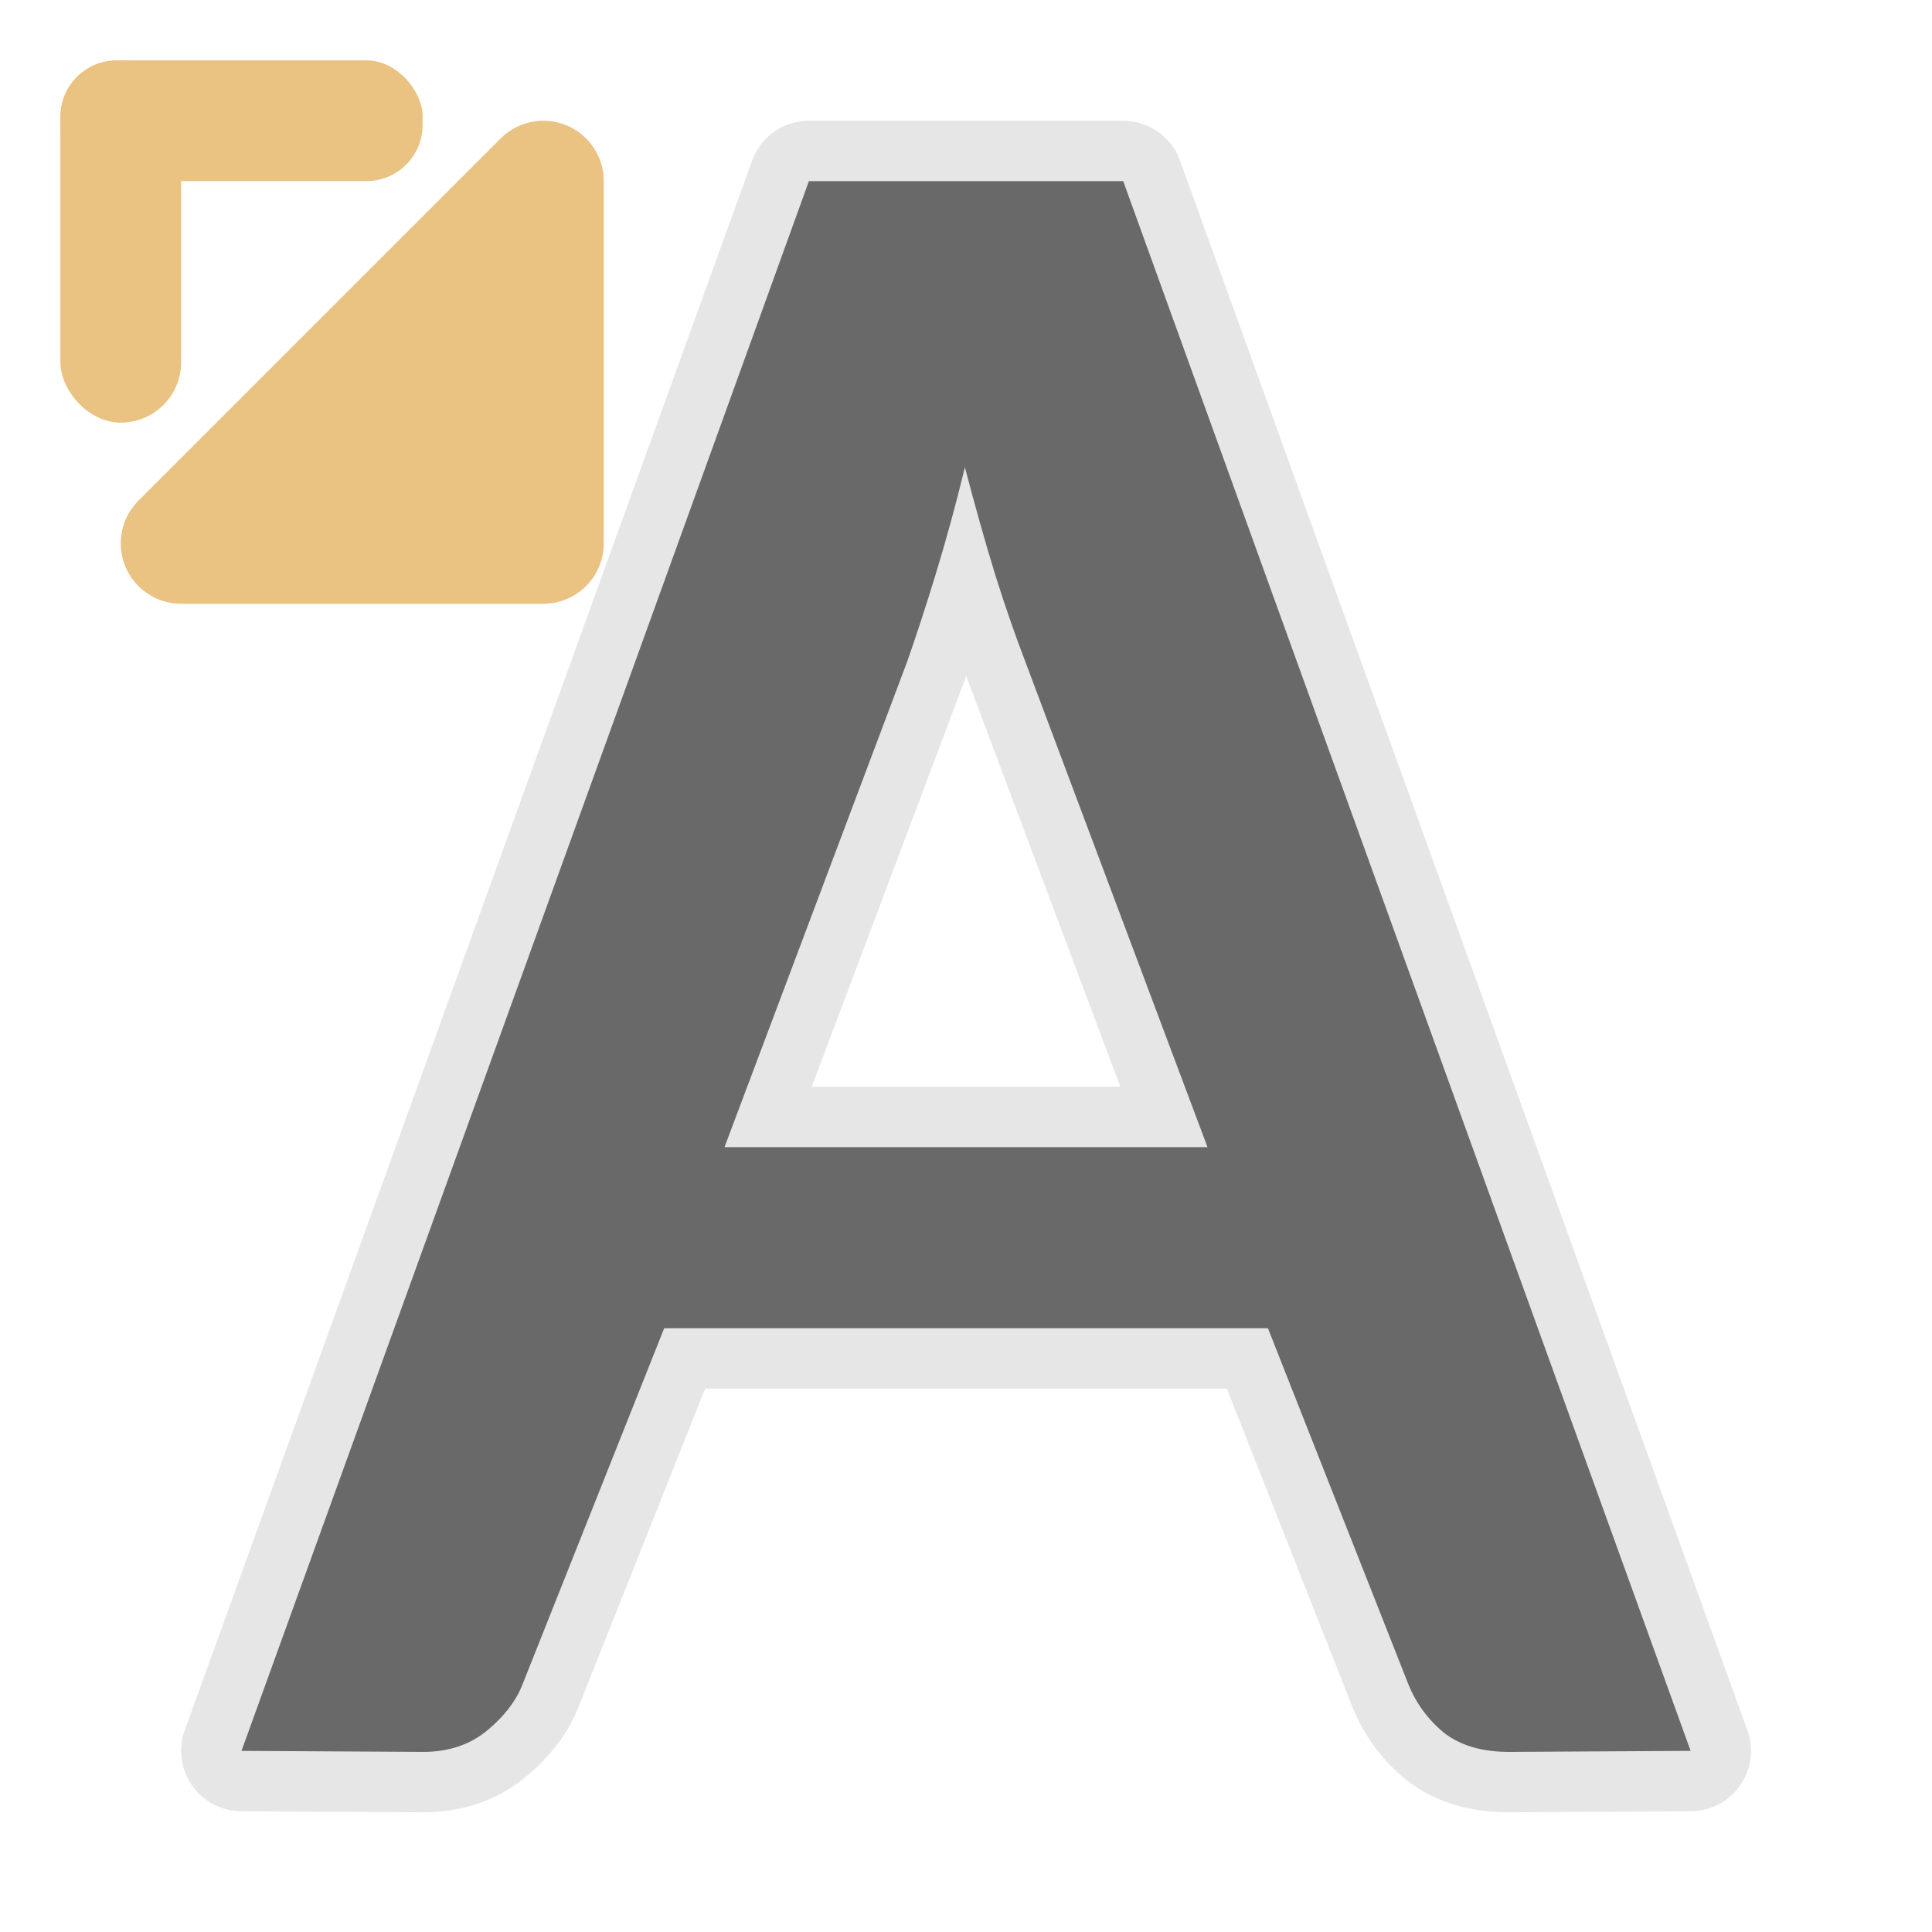
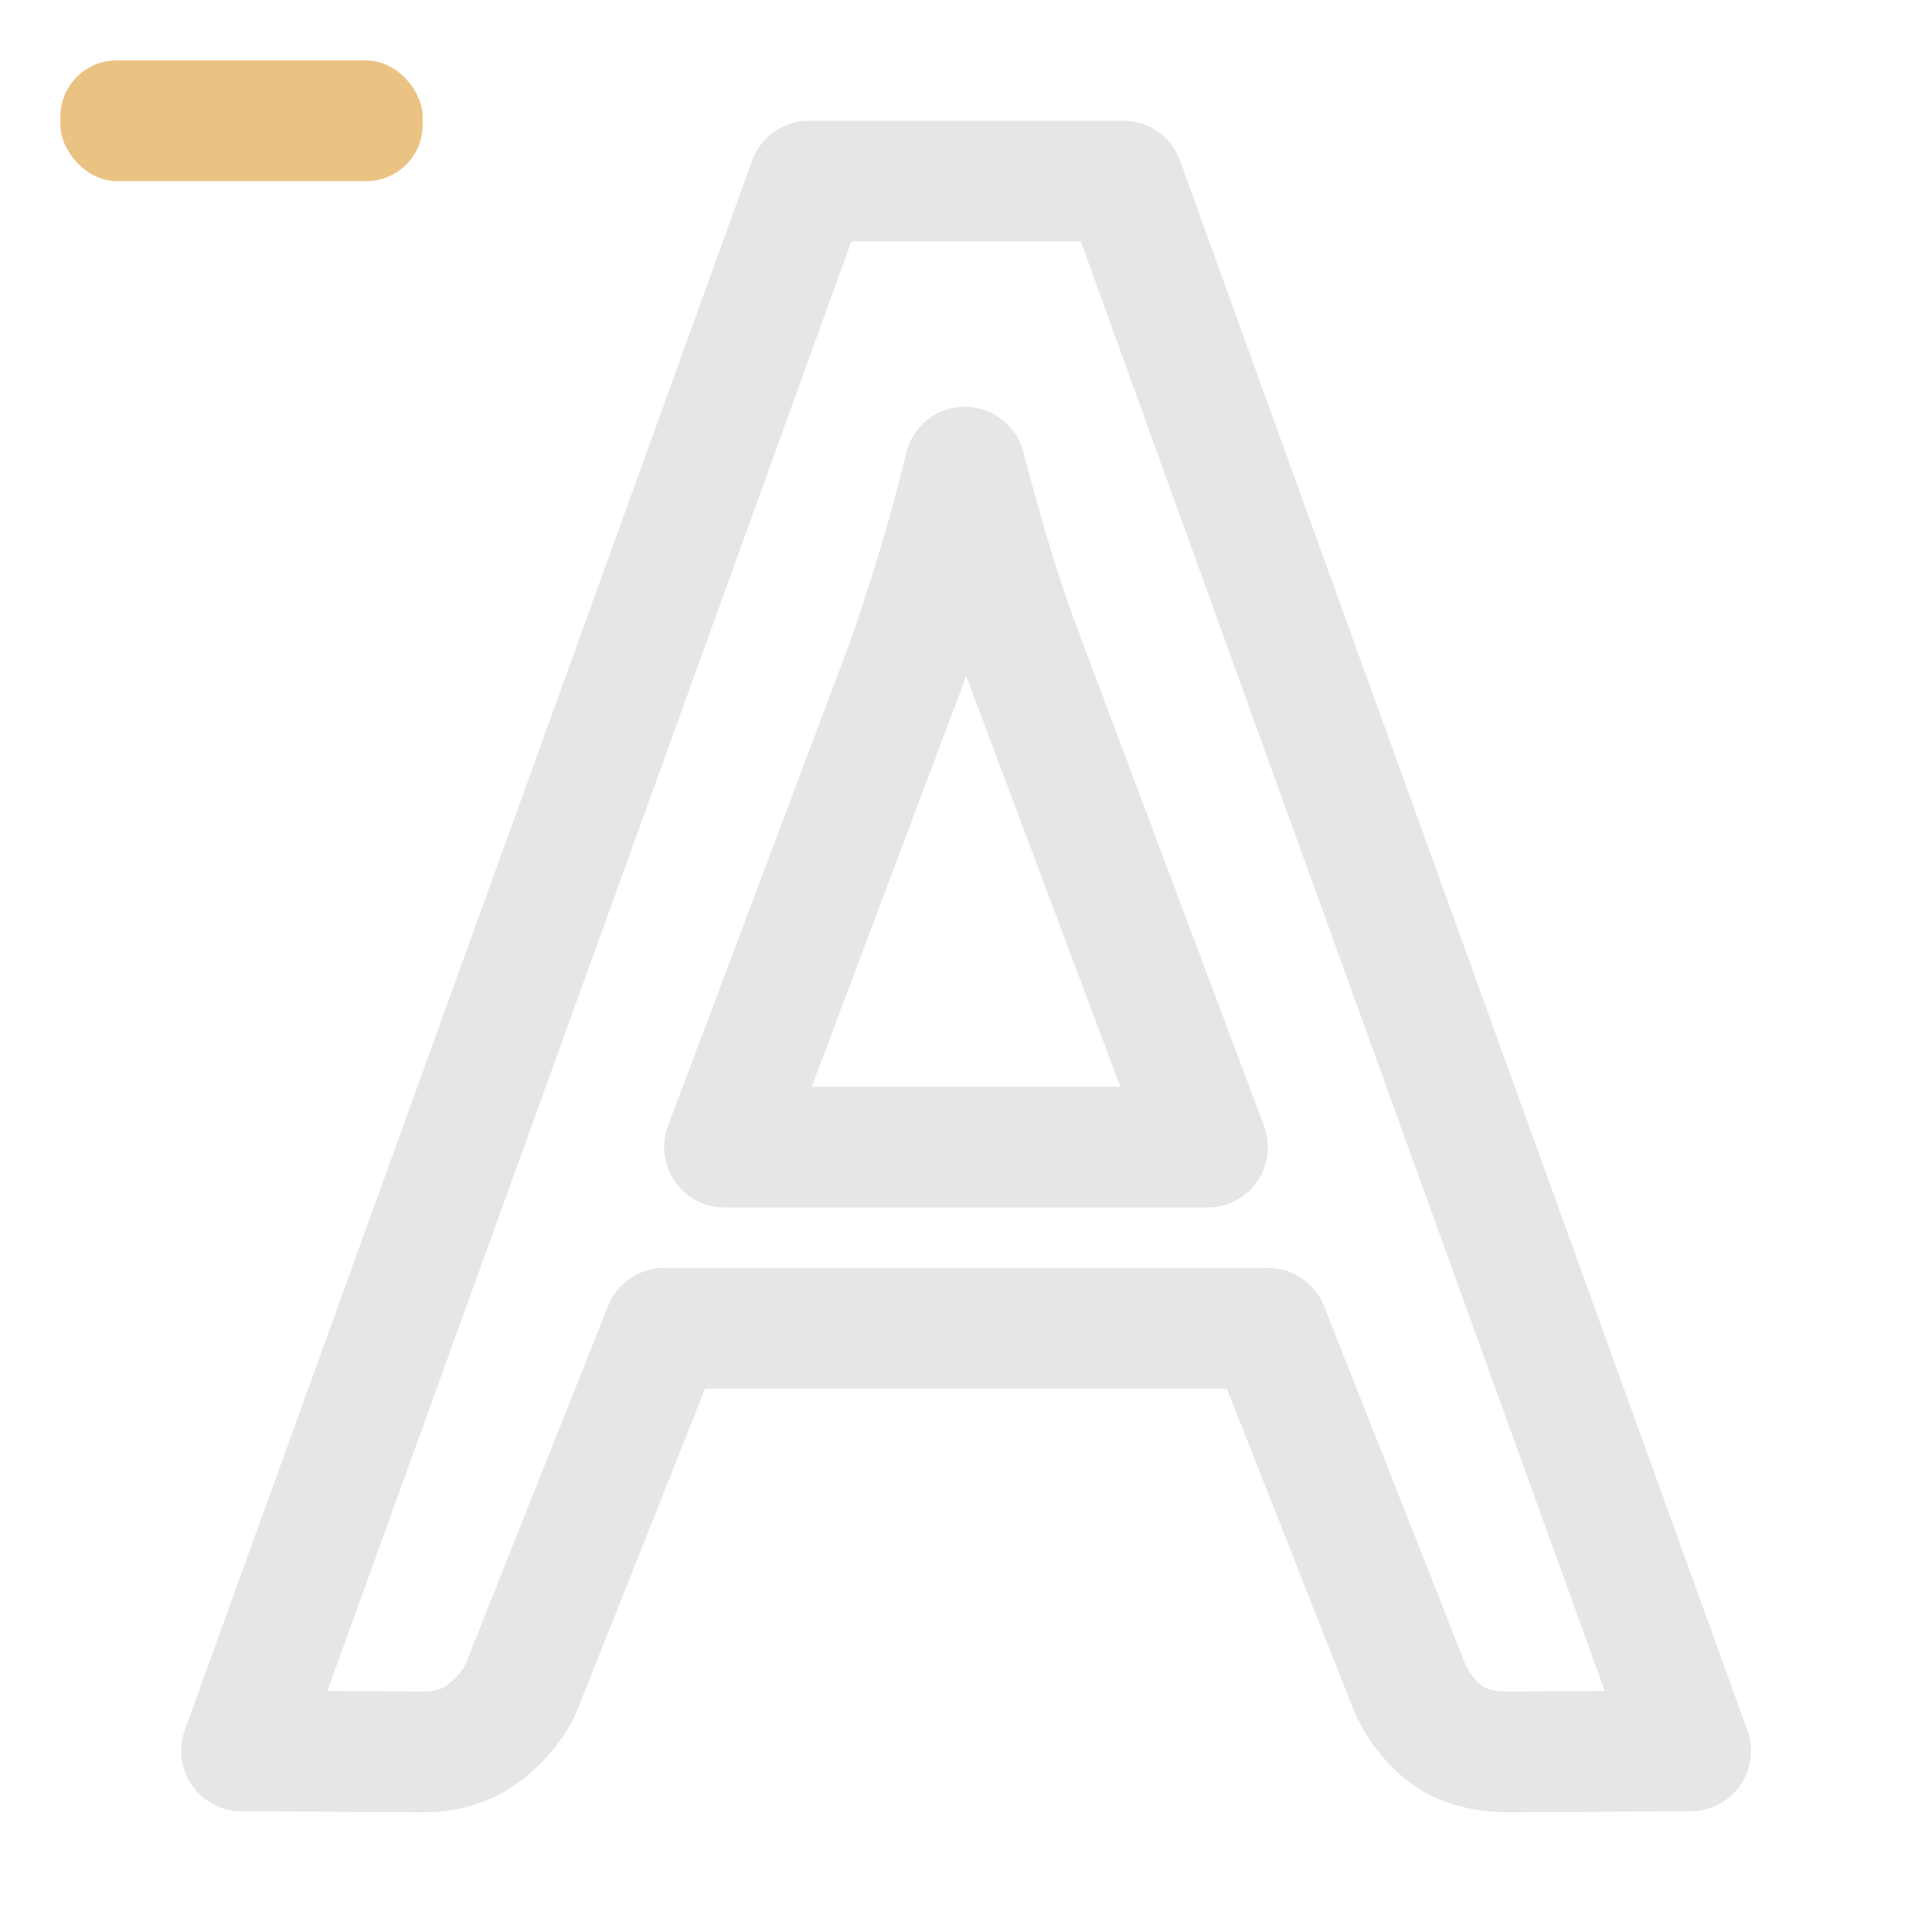
<svg xmlns="http://www.w3.org/2000/svg" viewBox="0 0 32 32">
  <path d="m13.398 3-9.398 26 2.999.017c.427.002.783-.118 1.068-.353.298-.248.498-.515.602-.802l2.332-5.862h10l2.32 5.882c.129.326.33.601.602.823.272.209.635.315 1.089.312l2.99-.017-9.398-26zm2.583 4.738c.168.64.334 1.234.503 1.782.168.535.332 1.005.487 1.409l3.029 8.071h-8l3.029-8.05c.142-.405.298-.881.466-1.429.168-.548.332-1.143.487-1.782z" style="fill:none;stroke:#e5e5e5;stroke-opacity:.992;stroke-width:2;stroke-linejoin:round;stroke-linecap:round" />
-   <path d="m13.398 3-9.398 26 2.999.017c.427.002.783-.118 1.068-.353.298-.248.498-.515.602-.802l2.332-5.862h10l2.32 5.882c.129.326.33.601.602.823.272.209.635.315 1.089.312l2.99-.017-9.398-26zm2.583 4.738c.168.64.334 1.234.503 1.782.168.535.332 1.005.487 1.409l3.029 8.071h-8l3.029-8.05c.142-.405.298-.881.466-1.429.168-.548.332-1.143.487-1.782z" fill="#696969" />
  <g fill="#eac282" transform="translate(-1 -1)">
-     <path d="m4 10 6-6v6z" fill-rule="evenodd" stroke="#eac282" stroke-linecap="round" stroke-linejoin="round" stroke-width="2" />
-     <rect height="6" ry="1" width="2" x="2" y="2" />
    <rect height="2" ry=".932" width="6" x="2" y="2" />
  </g>
</svg>